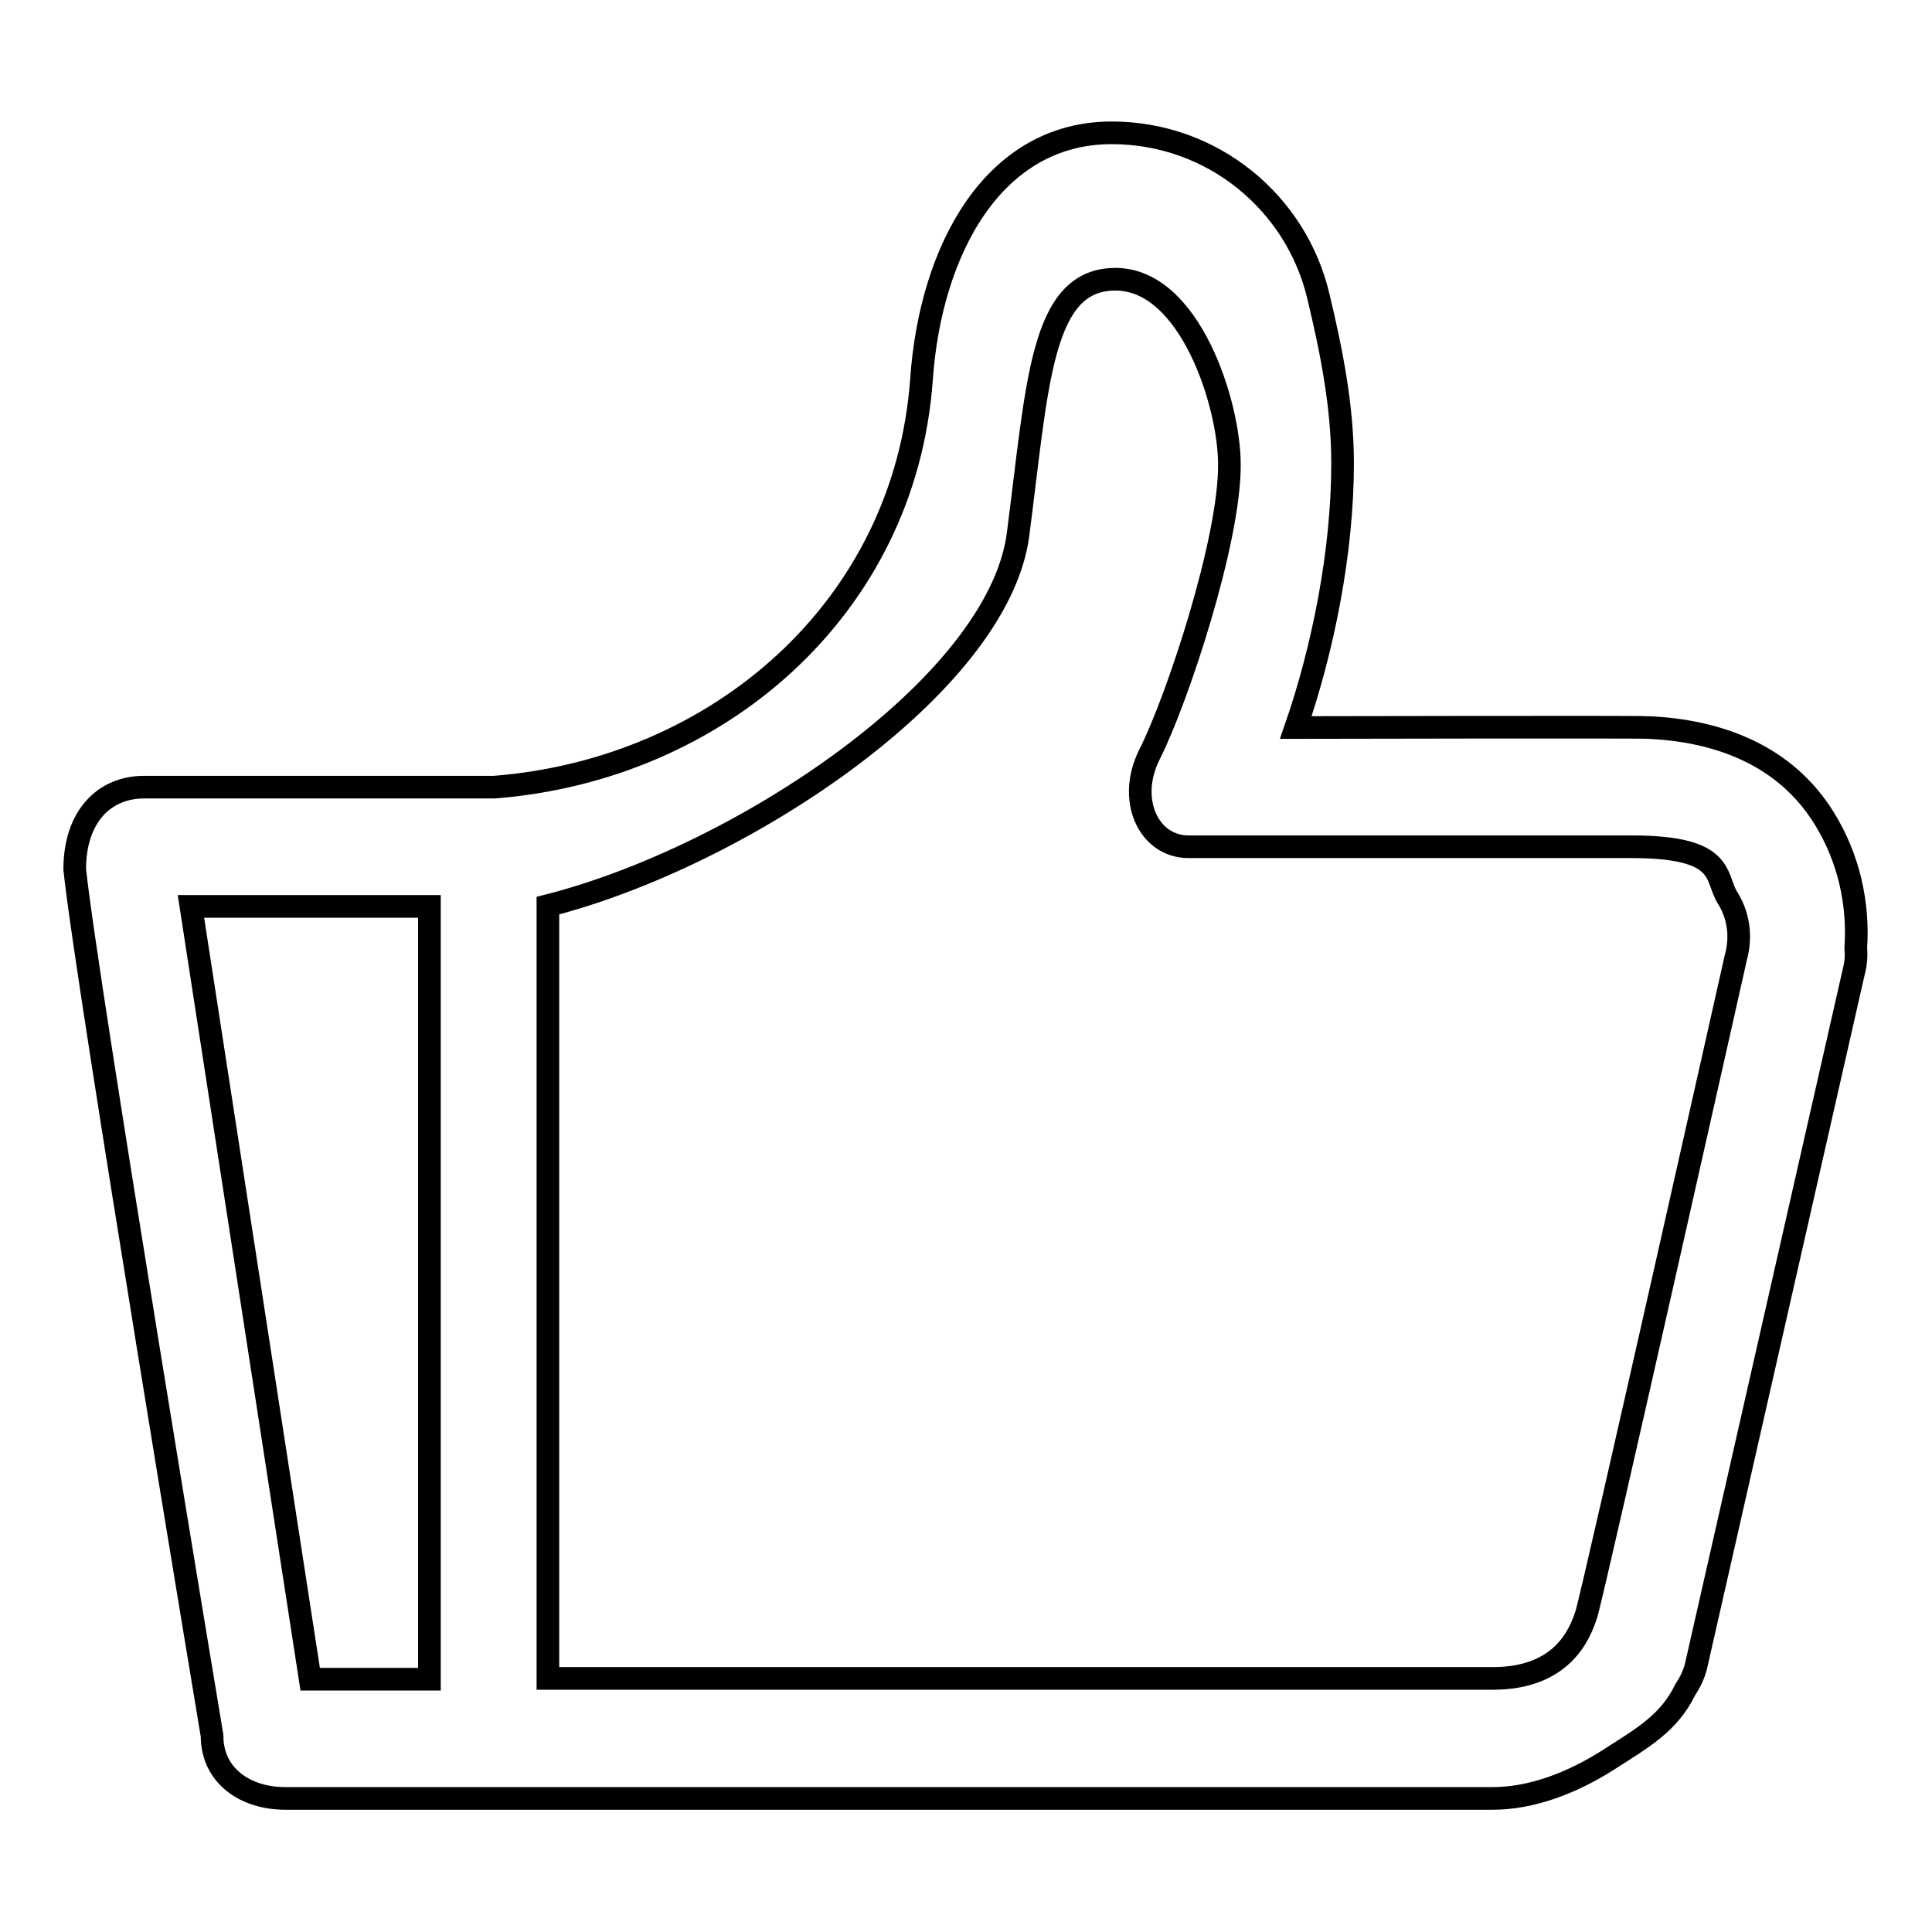
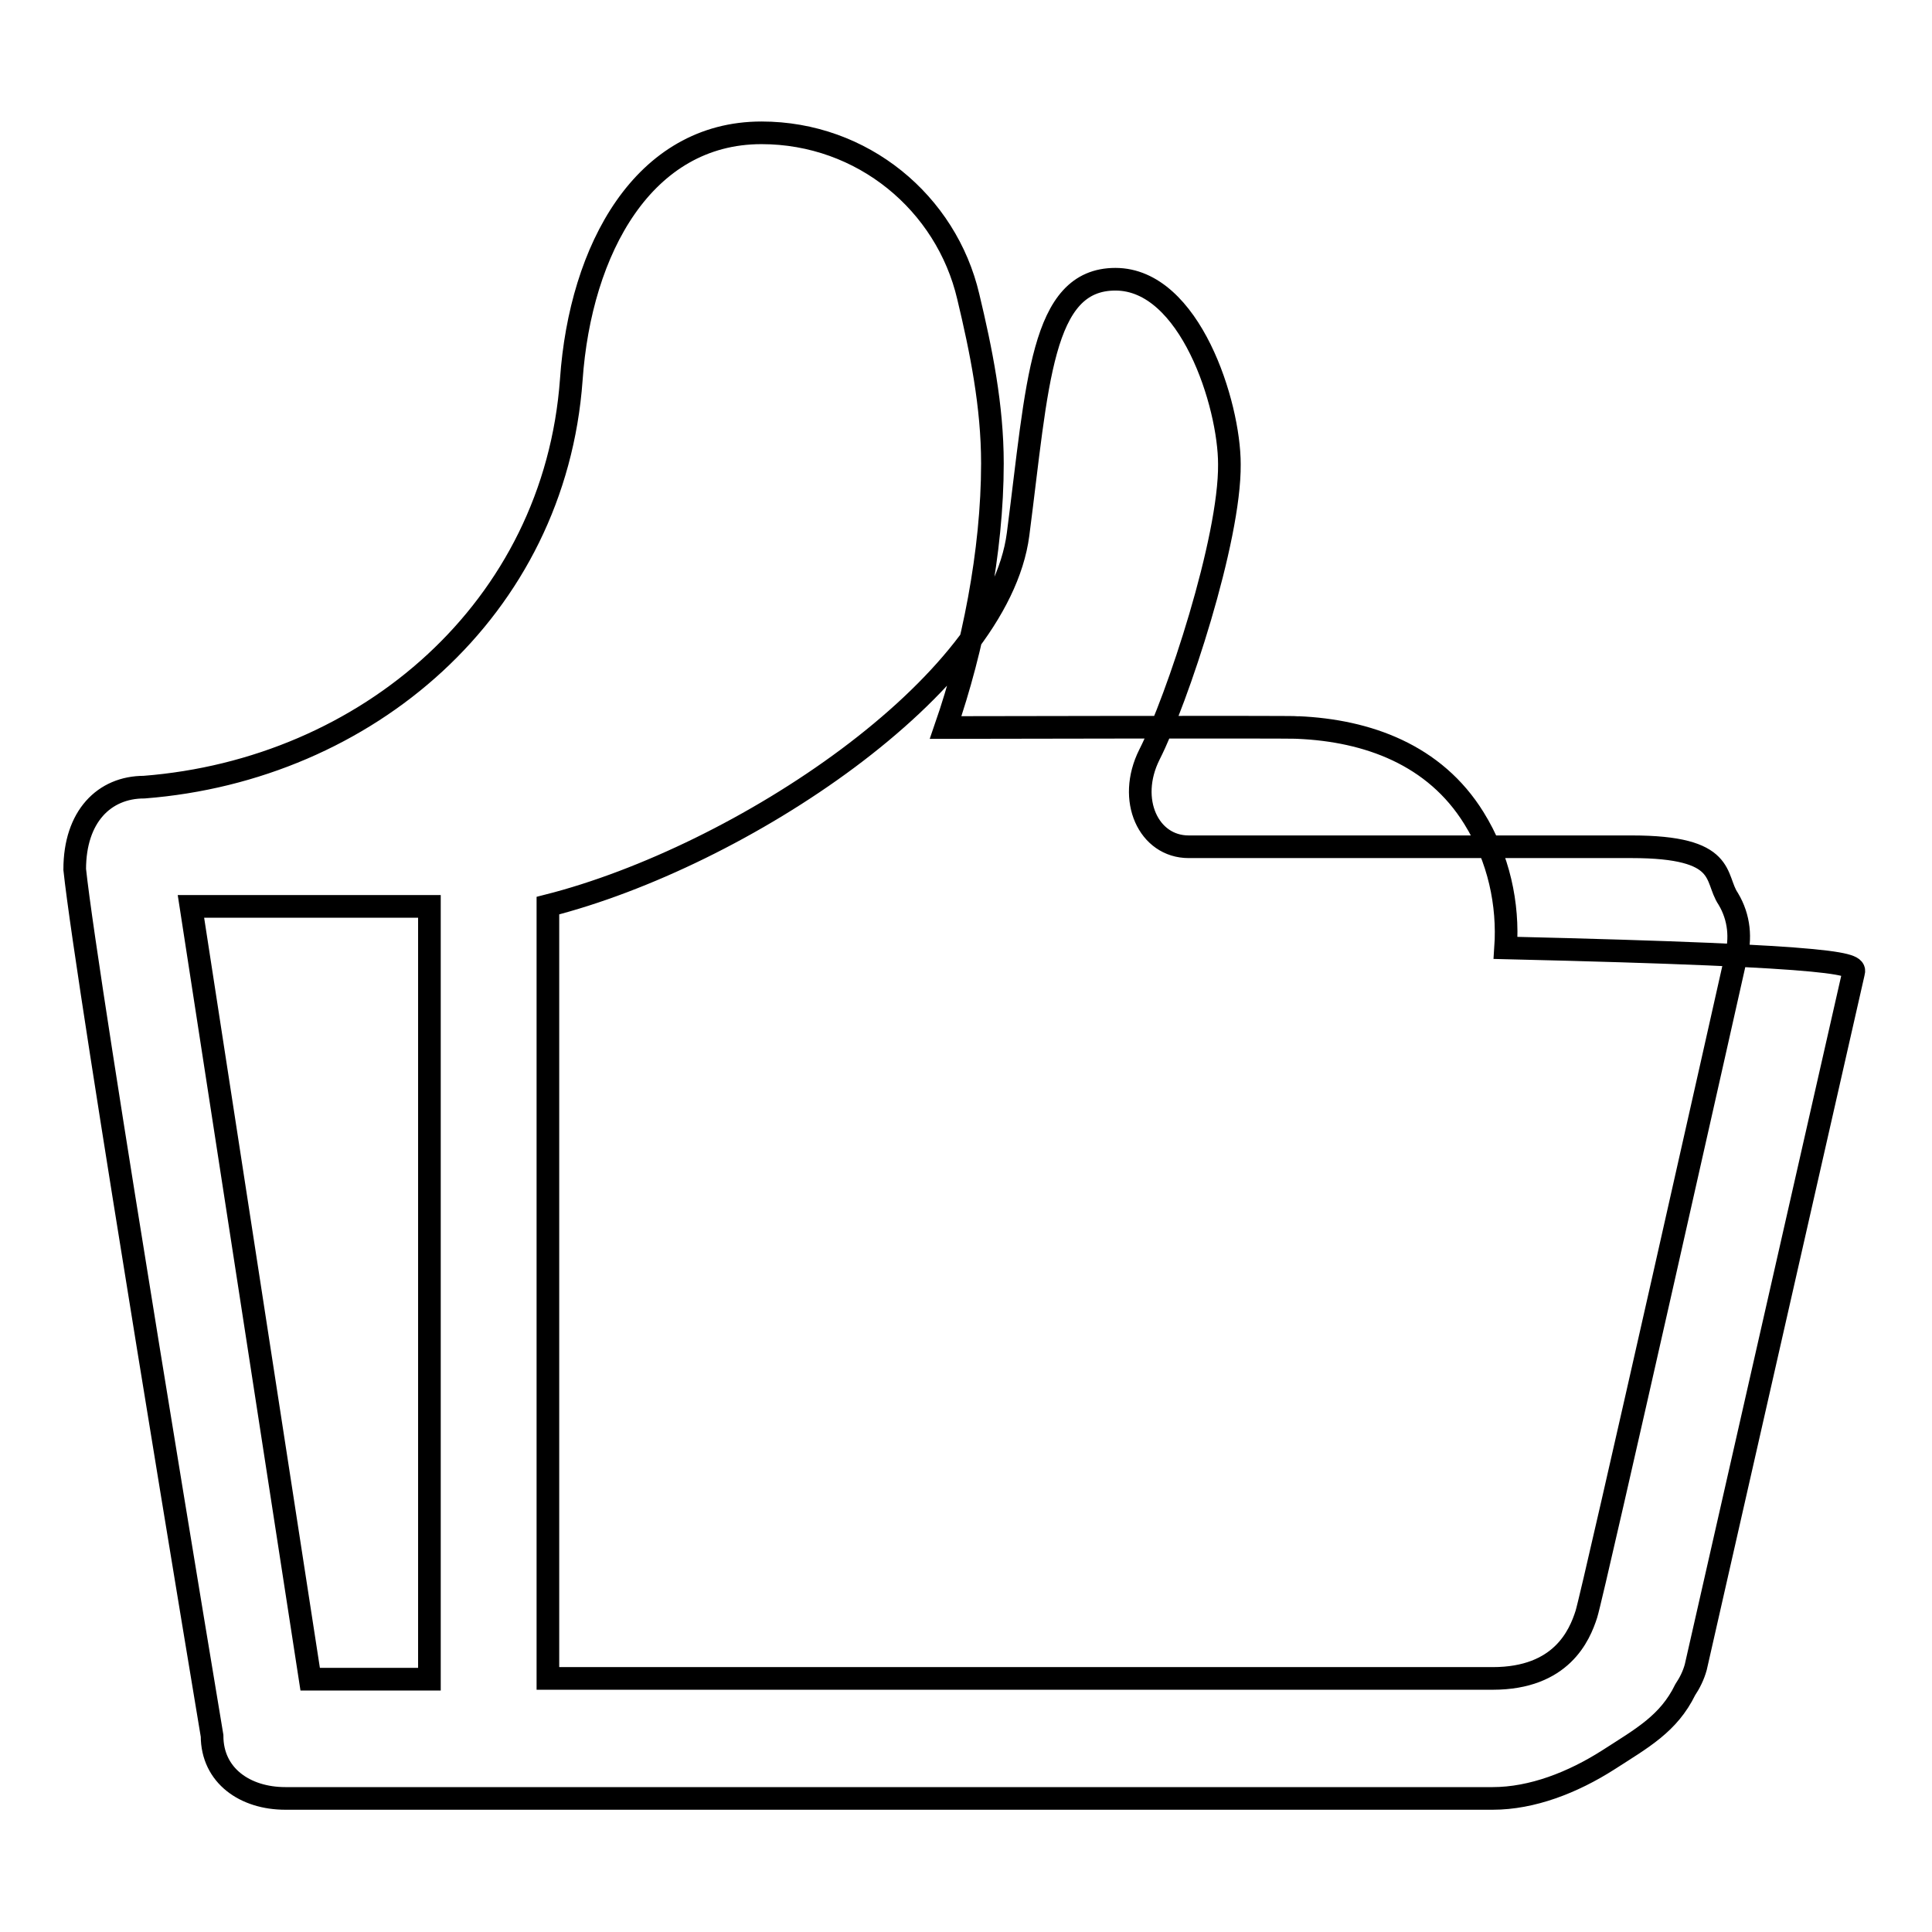
<svg xmlns="http://www.w3.org/2000/svg" version="1.1" x="0px" y="0px" viewBox="0 0 256 256" enable-background="new 0 0 256 256" xml:space="preserve">
  <g>
    <g>
-       <path stroke-width="3" fill-opacity="0" stroke="#000000" d="M245.6,128.9l-20.9,92c-0.3,1.1-0.8,2.1-1.4,3c-2.2,4.5-5.7,6.4-10.2,9.3c-4.7,3-10.1,5.1-15.3,5.1c0,0-159.5,0-160,0c-5.3,0-9.7-3-9.7-8.3c0,0-16.6-99.6-18.2-114.8c0-7,3.9-10.9,9.2-10.9h46.4c29.5-2.3,54.4-23.6,56.6-54c1.2-17.3,9.6-32.7,25.2-32.7c13.4,0,24.5,9.3,27.4,21.7c1.7,7.1,3.2,14.5,3.2,22.1c0,11.7-2.6,24.6-6.2,35c0,0,46.2-0.1,46.7,0c9.2,0.4,18.1,3.6,23.3,12c3.3,5.3,4.6,11.4,4.2,17.2C246,126.7,245.9,127.8,245.6,128.9z M56.9,222.5V120.1H25.3l15.8,102.4H56.9z M216.2,112.2c0,0-58.7,0-58.7,0c-5.3,0-8.2-6.2-5.2-12.2c3.7-7.3,10.7-28.5,10.6-38.5c0-7.9-5.2-24.5-15.1-24.5c-9.9,0-10.3,13.8-12.9,33.8c-2.6,20-36.7,42.7-62.3,49.2v102.4c0,0,124.8,0,125.2,0c9.1,0,11.5-5.7,12.4-8.5c0.9-2.8,19.8-87,19.8-87c0.7-2.5,0.5-5.3-1-7.8C227.1,116.3,229,112.2,216.2,112.2z" />
+       <path stroke-width="3" fill-opacity="0" stroke="#000000" d="M245.6,128.9l-20.9,92c-0.3,1.1-0.8,2.1-1.4,3c-2.2,4.5-5.7,6.4-10.2,9.3c-4.7,3-10.1,5.1-15.3,5.1c0,0-159.5,0-160,0c-5.3,0-9.7-3-9.7-8.3c0,0-16.6-99.6-18.2-114.8c0-7,3.9-10.9,9.2-10.9c29.5-2.3,54.4-23.6,56.6-54c1.2-17.3,9.6-32.7,25.2-32.7c13.4,0,24.5,9.3,27.4,21.7c1.7,7.1,3.2,14.5,3.2,22.1c0,11.7-2.6,24.6-6.2,35c0,0,46.2-0.1,46.7,0c9.2,0.4,18.1,3.6,23.3,12c3.3,5.3,4.6,11.4,4.2,17.2C246,126.7,245.9,127.8,245.6,128.9z M56.9,222.5V120.1H25.3l15.8,102.4H56.9z M216.2,112.2c0,0-58.7,0-58.7,0c-5.3,0-8.2-6.2-5.2-12.2c3.7-7.3,10.7-28.5,10.6-38.5c0-7.9-5.2-24.5-15.1-24.5c-9.9,0-10.3,13.8-12.9,33.8c-2.6,20-36.7,42.7-62.3,49.2v102.4c0,0,124.8,0,125.2,0c9.1,0,11.5-5.7,12.4-8.5c0.9-2.8,19.8-87,19.8-87c0.7-2.5,0.5-5.3-1-7.8C227.1,116.3,229,112.2,216.2,112.2z" />
    </g>
  </g>
</svg>